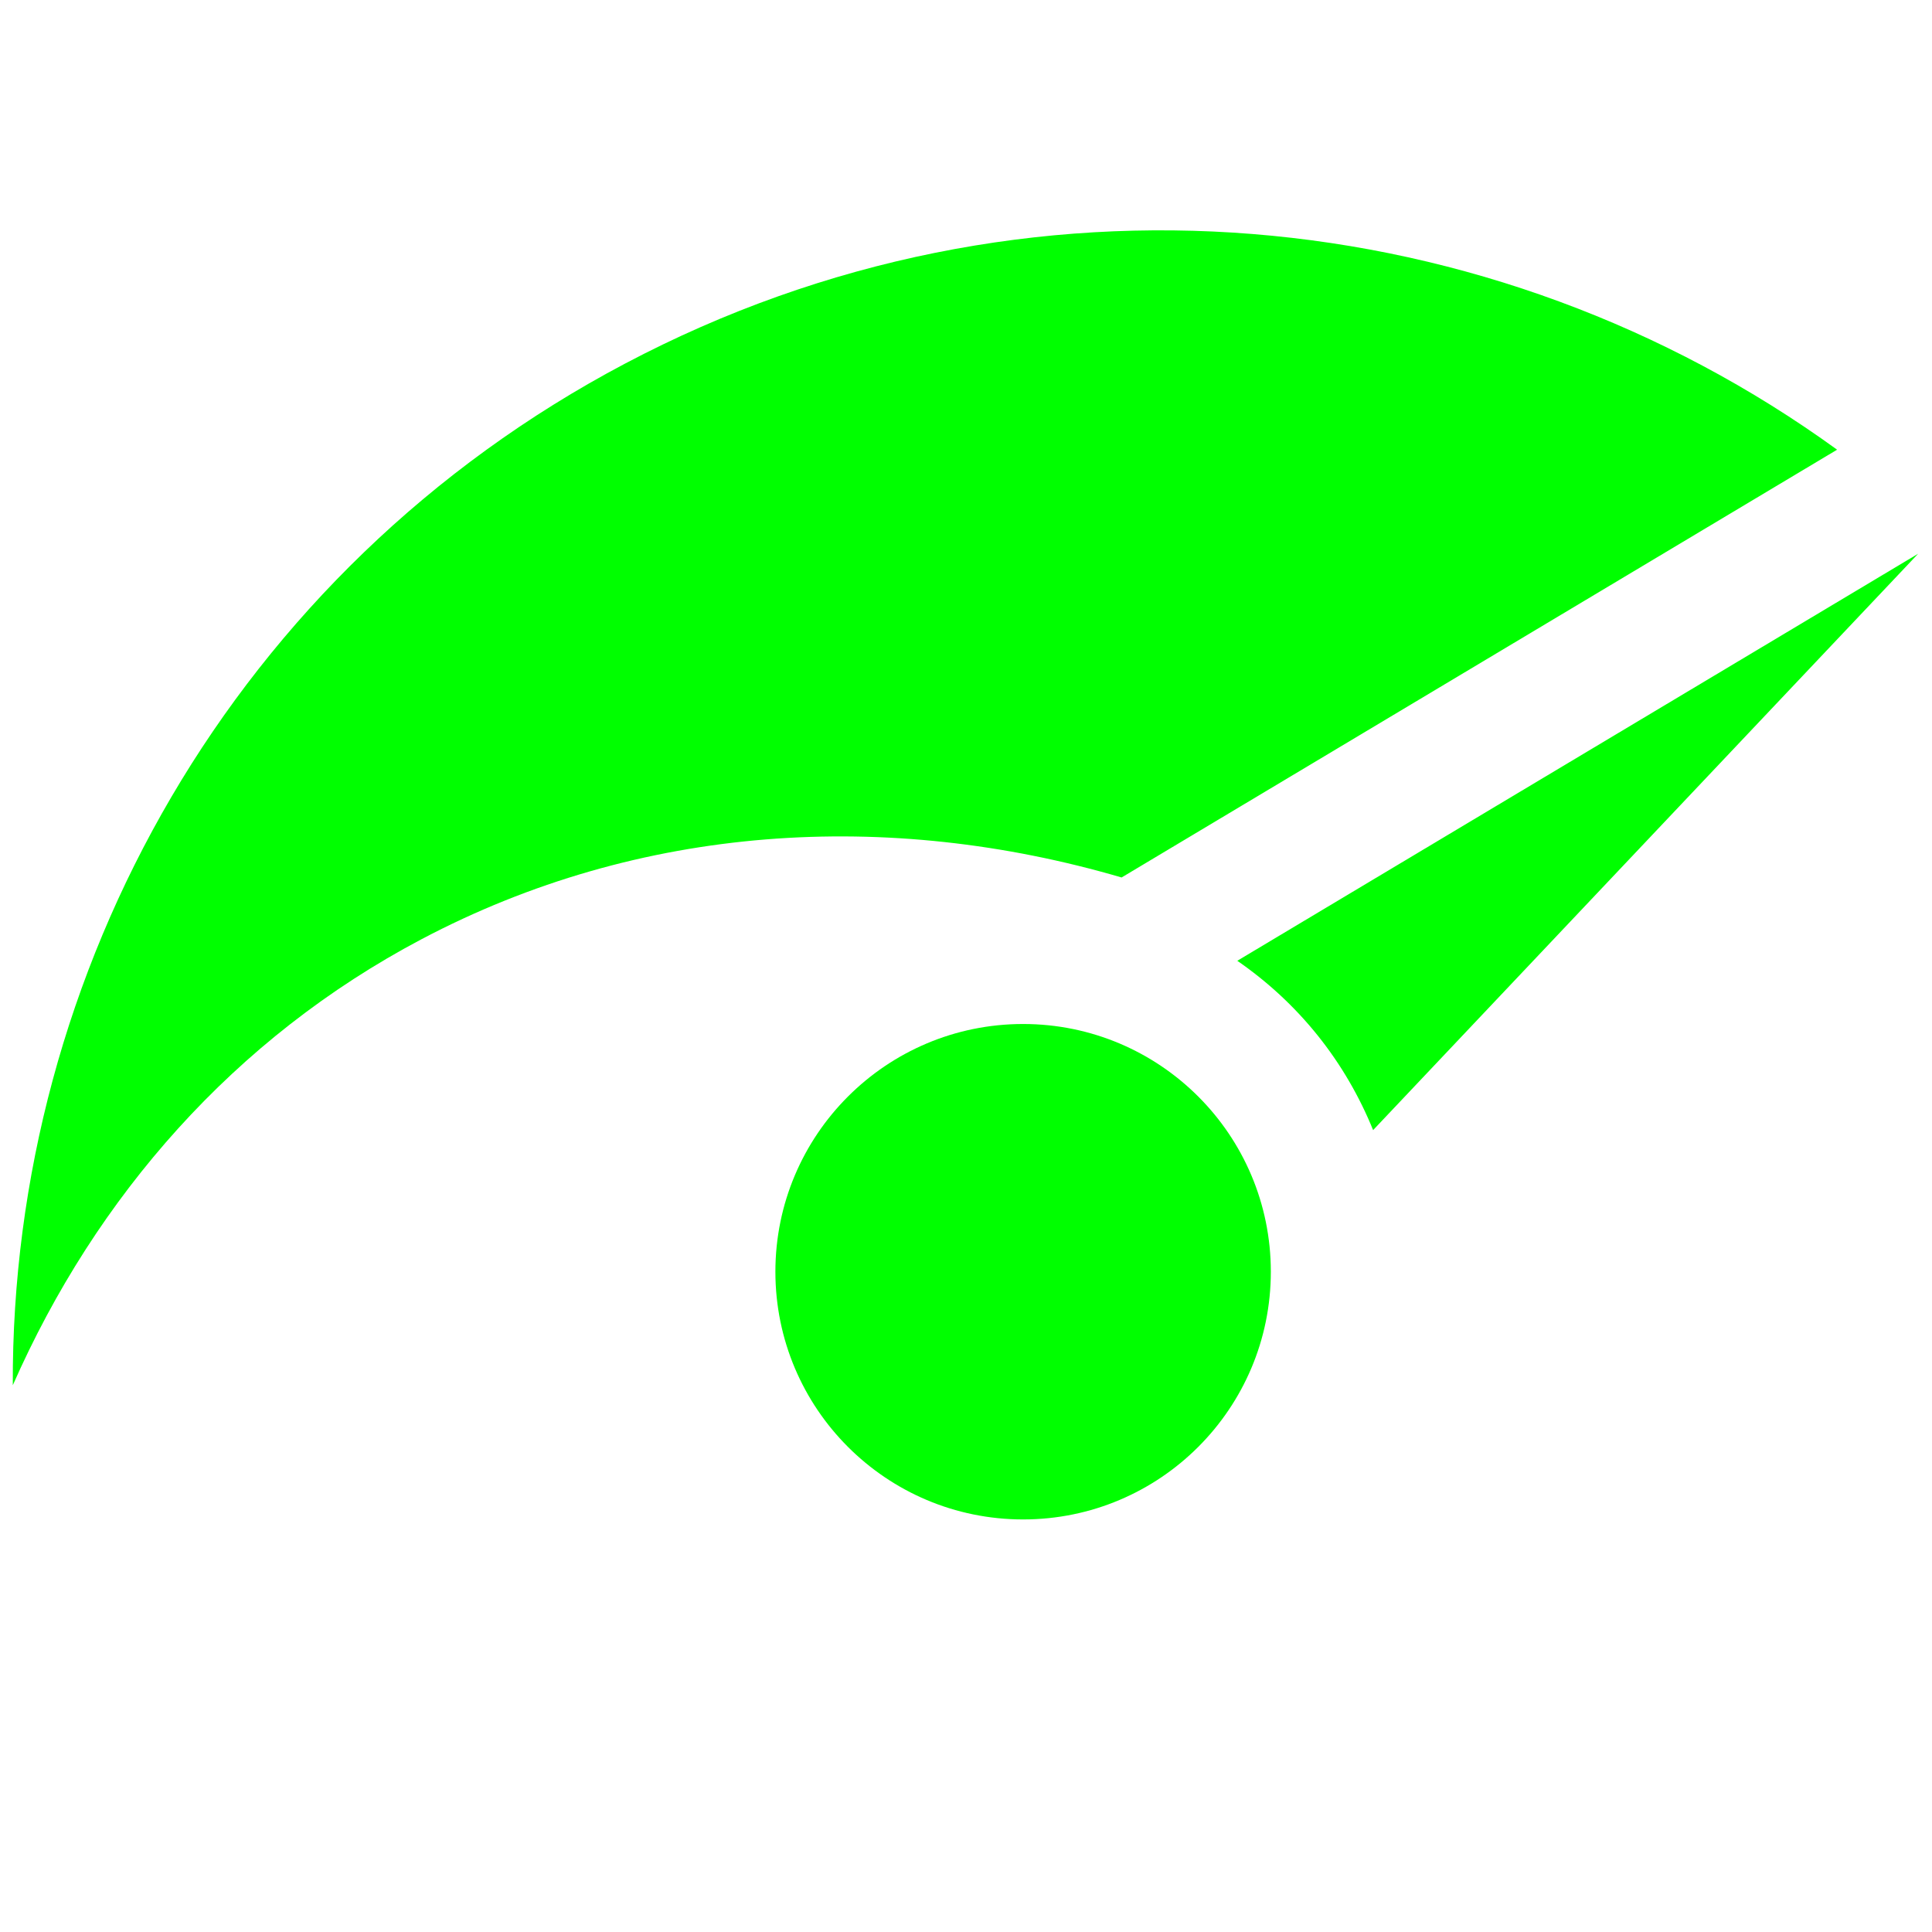
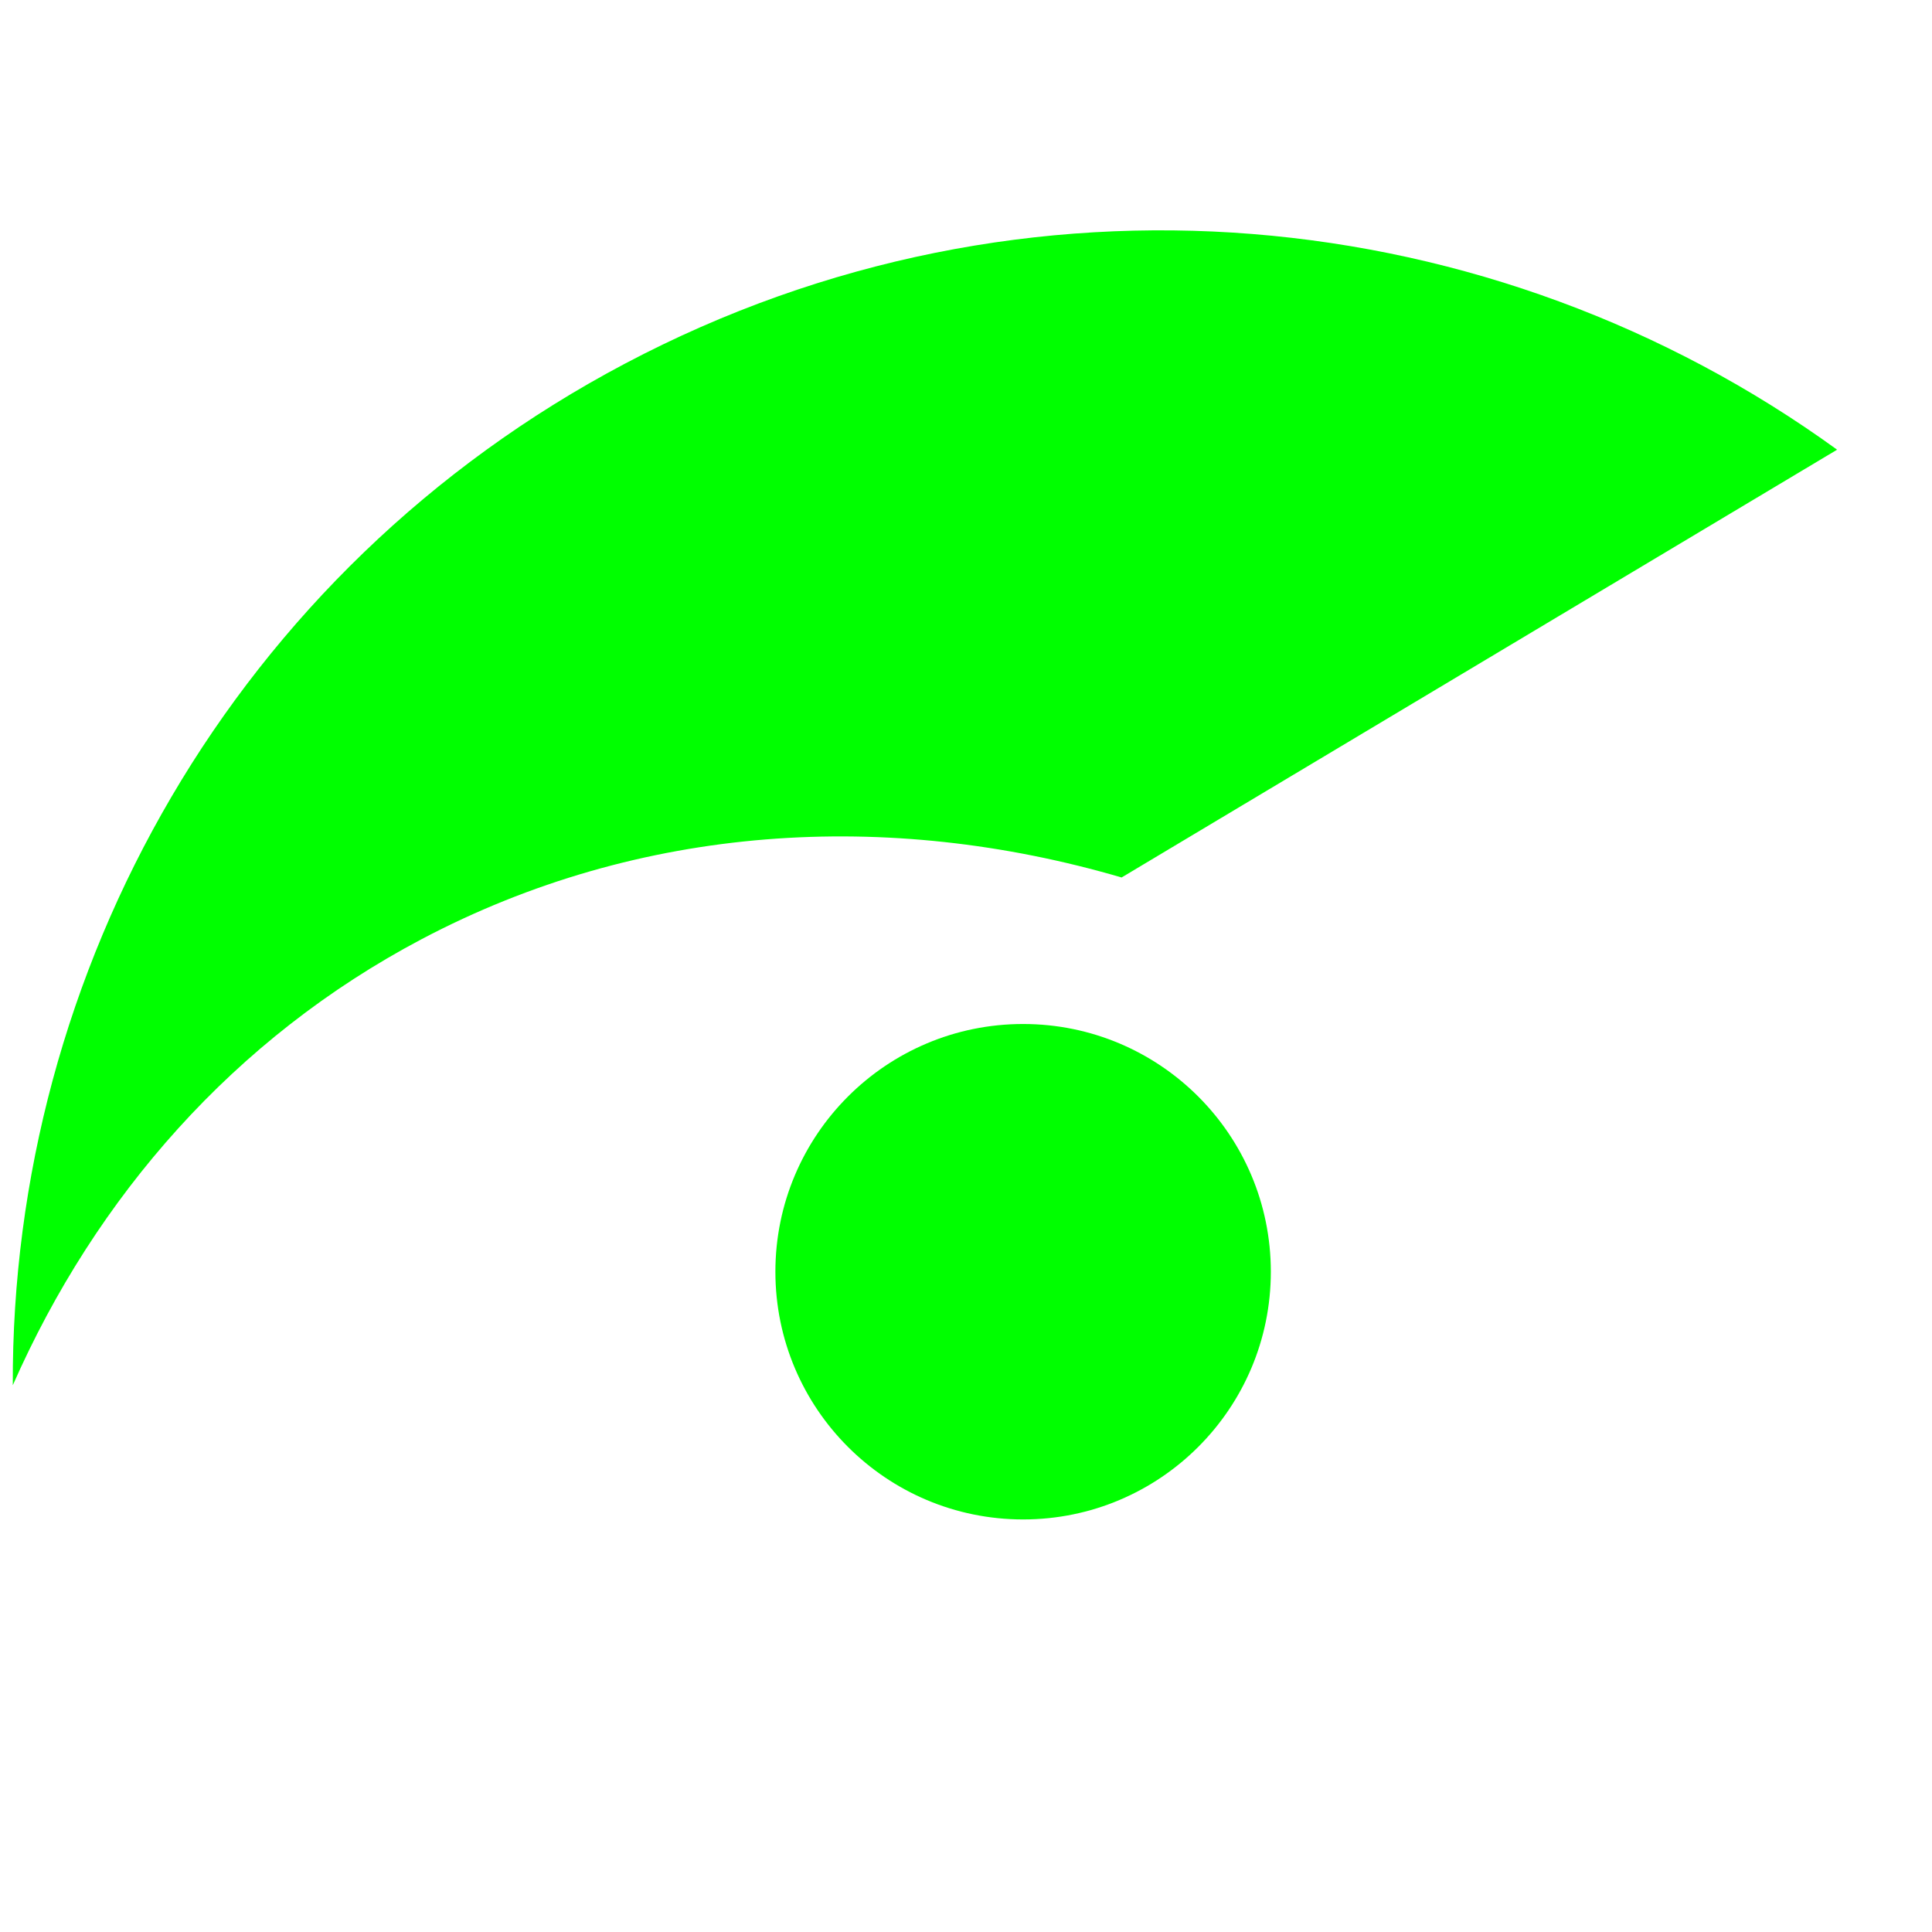
<svg xmlns="http://www.w3.org/2000/svg" version="1.1" id="图层_1" x="0px" y="0px" viewBox="0 0 50 50" style="enable-background:new 0 0 50 50;" xml:space="preserve">
  <g>
    <circle style="fill:#00FF00;" cx="26.478" cy="32.912" r="6.411" />
-     <path style="fill:#00FF00;" d="M16.174,9.411C6.045,14.764,0.288,25.137,0.331,35.85c2.154-4.889,5.733-8.983,10.574-11.541   c5.656-2.988,12.069-3.371,18.122-1.6l18.517-11.071C38.658,5.196,26.534,3.937,16.174,9.411z" />
-     <path style="fill:#00FF00;" d="M34.101,26.797c0.611,0.762,1.085,1.589,1.435,2.45L49.642,14.33L32.021,24.865   C32.785,25.393,33.49,26.035,34.101,26.797z" />
+     <path style="fill:#00FF00;" d="M16.174,9.411C6.045,14.764,0.288,25.137,0.331,35.85c2.154-4.889,5.733-8.983,10.574-11.541   c5.656-2.988,12.069-3.371,18.122-1.6l18.517-11.071C38.658,5.196,26.534,3.937,16.174,9.411" />
  </g>
</svg>